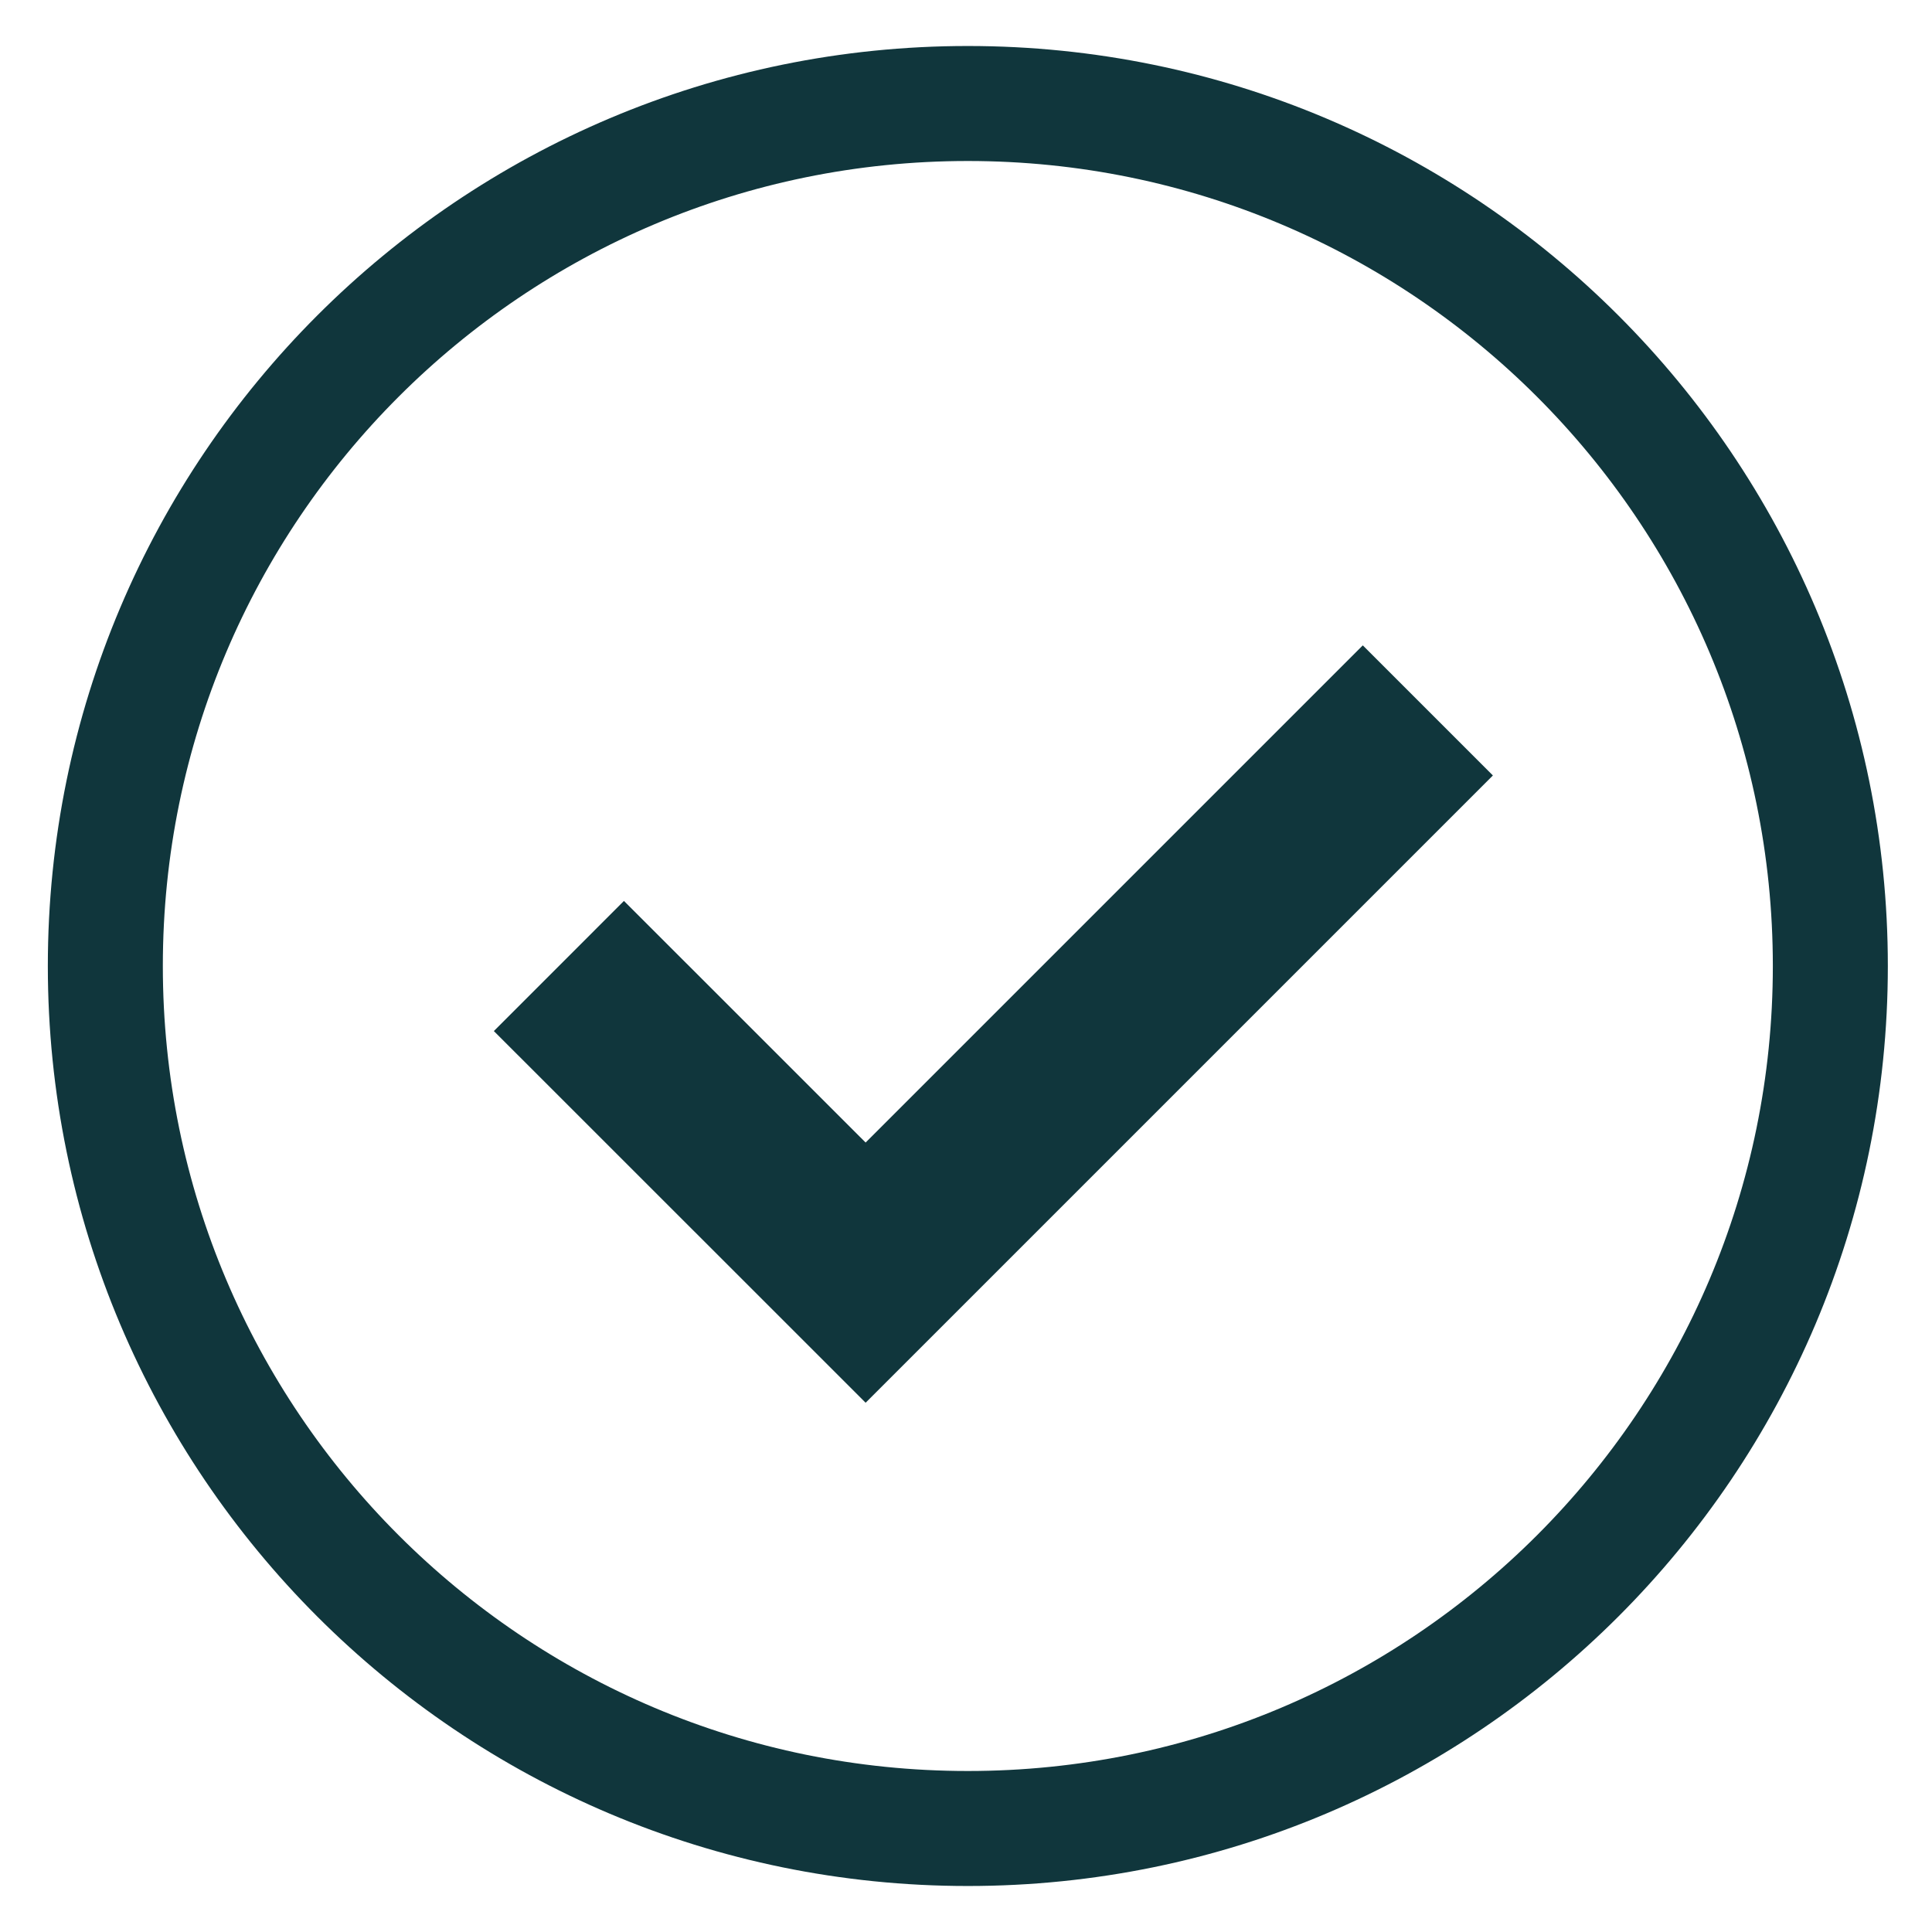
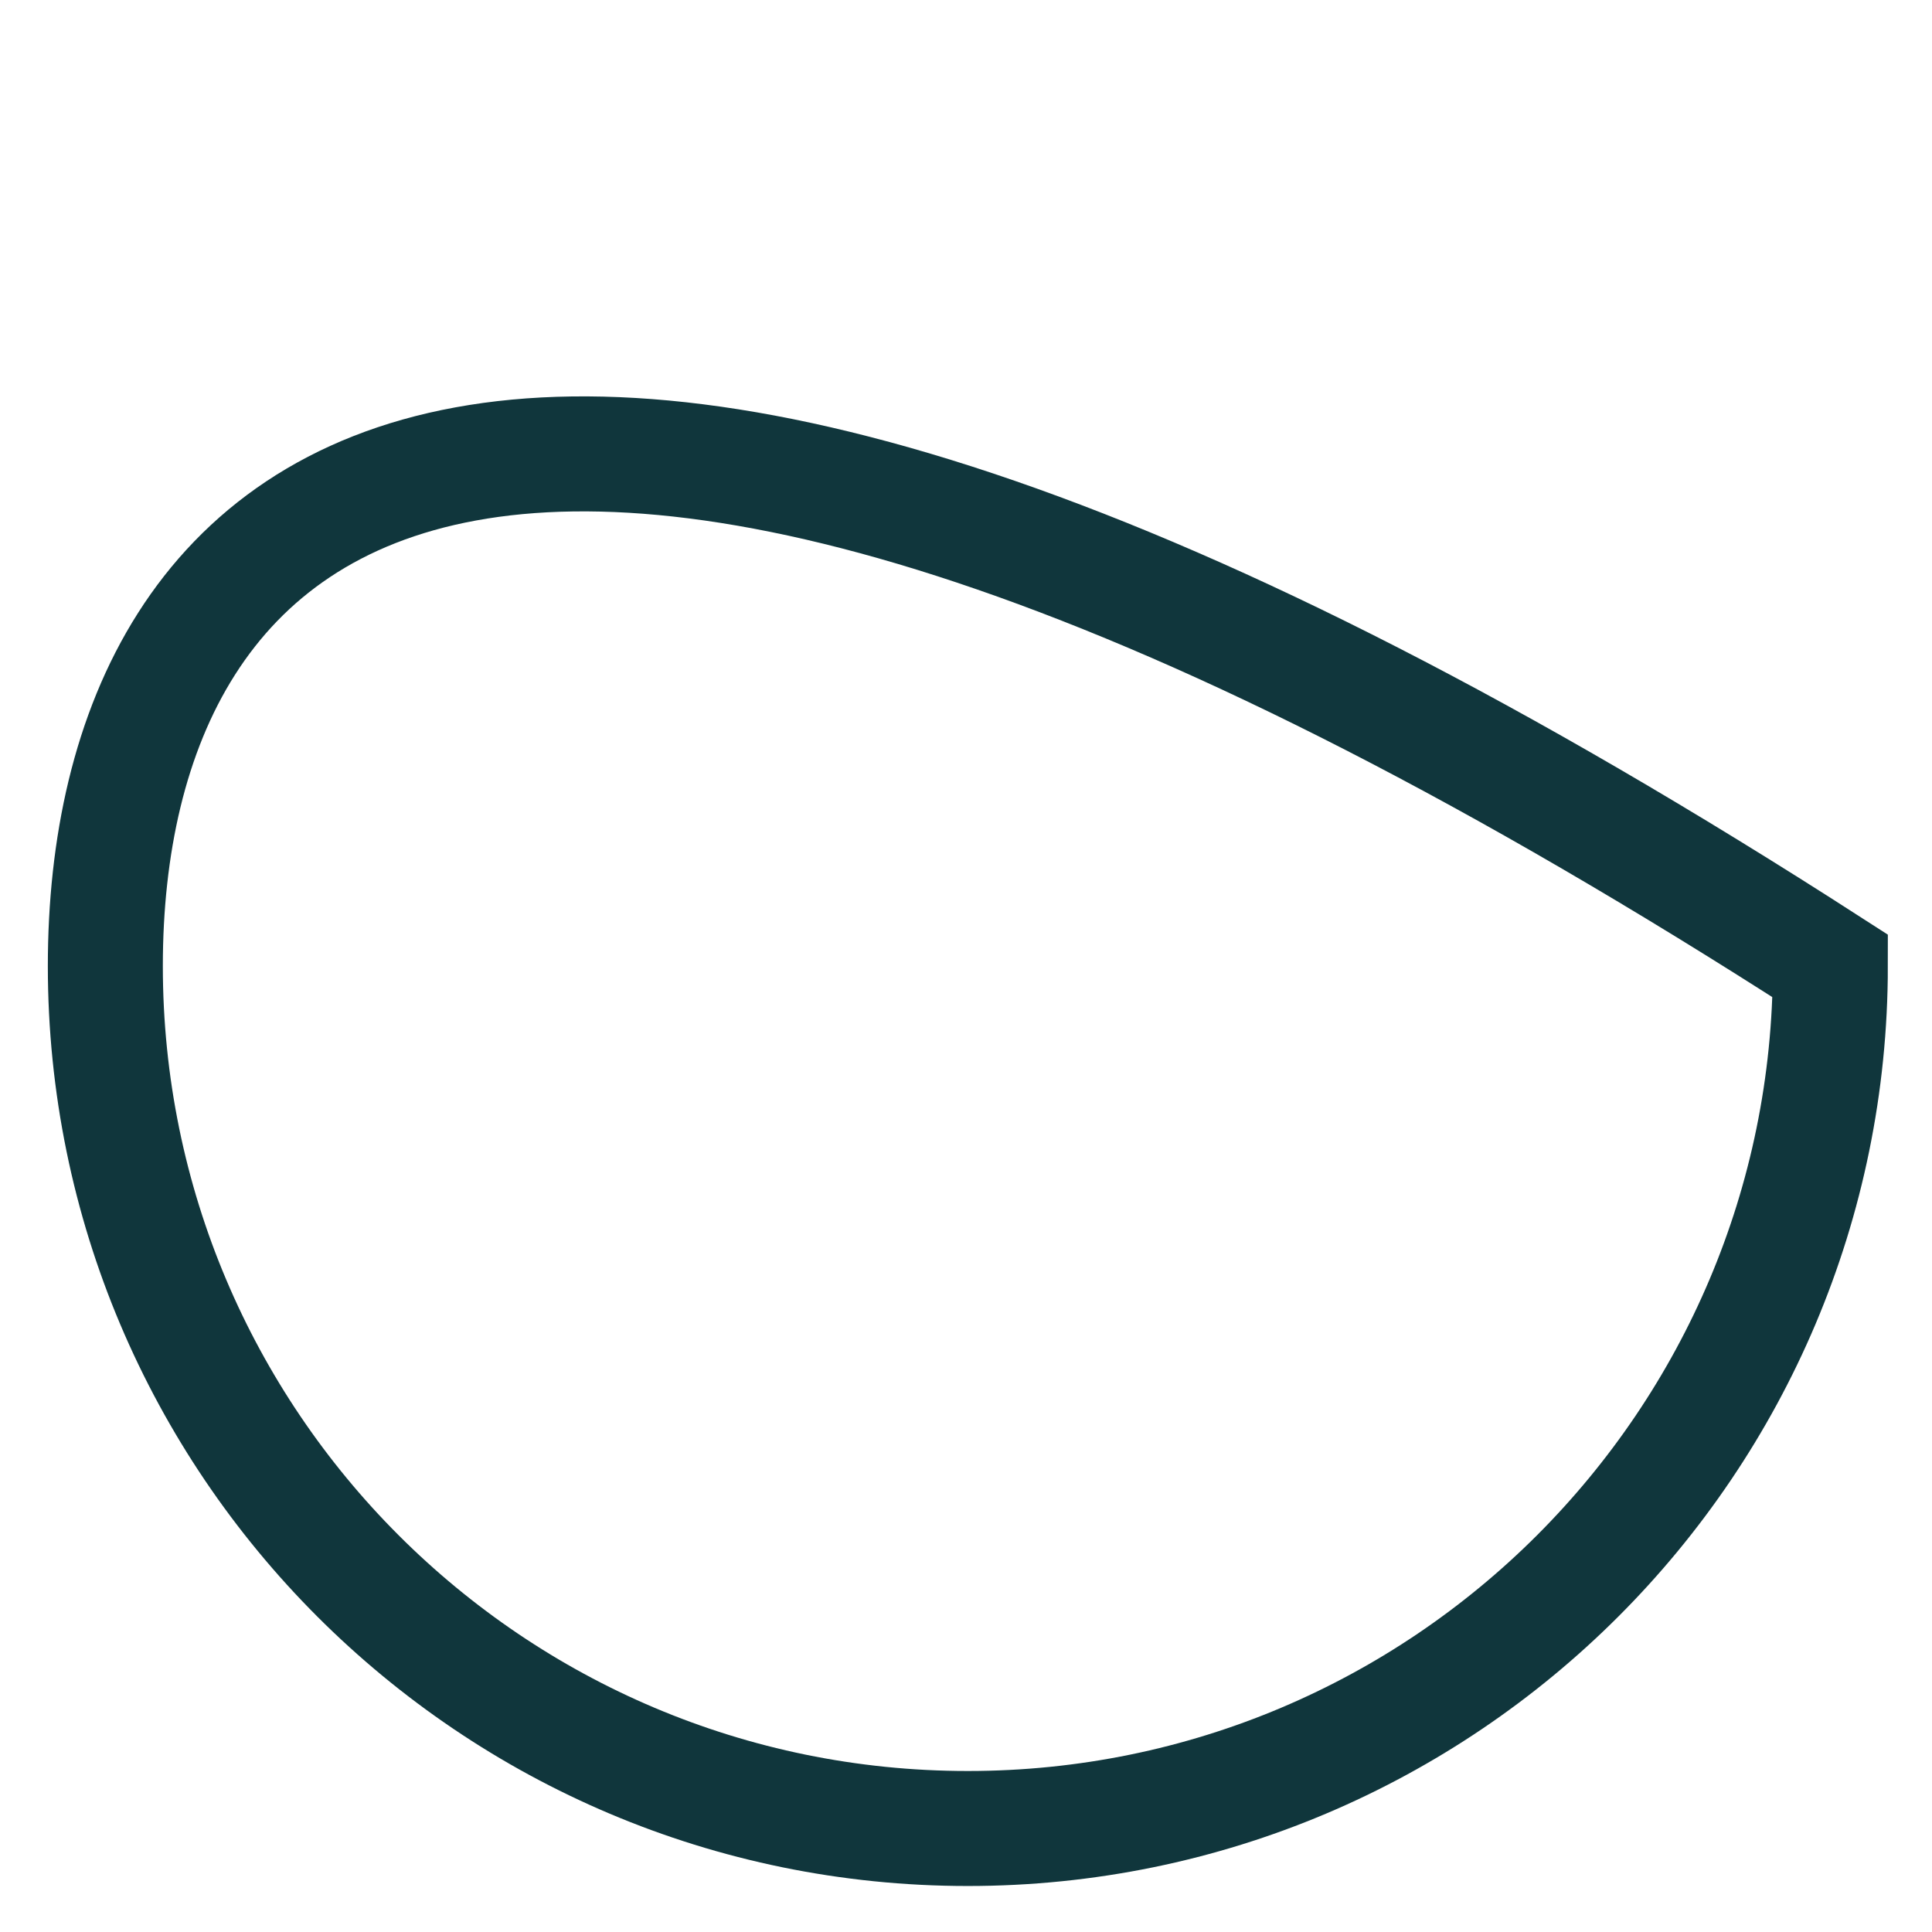
<svg xmlns="http://www.w3.org/2000/svg" width="21" height="21" viewBox="0 0 21 21" fill="none">
-   <path d="M10.52 19.875C15.697 19.875 19.895 15.678 19.895 10.5C19.895 5.322 15.697 1.125 10.52 1.125C5.342 1.125 1.145 5.322 1.145 10.5C1.145 15.678 5.342 19.875 10.52 19.875Z" stroke="#10363C" stroke-width="1.25" />
-   <path d="M6.075 10.5L9.409 13.833L15.52 7.722" stroke="#10363C" stroke-width="2" />
+   <path d="M10.52 19.875C15.697 19.875 19.895 15.678 19.895 10.5C5.342 1.125 1.145 5.322 1.145 10.5C1.145 15.678 5.342 19.875 10.52 19.875Z" stroke="#10363C" stroke-width="1.25" />
</svg>